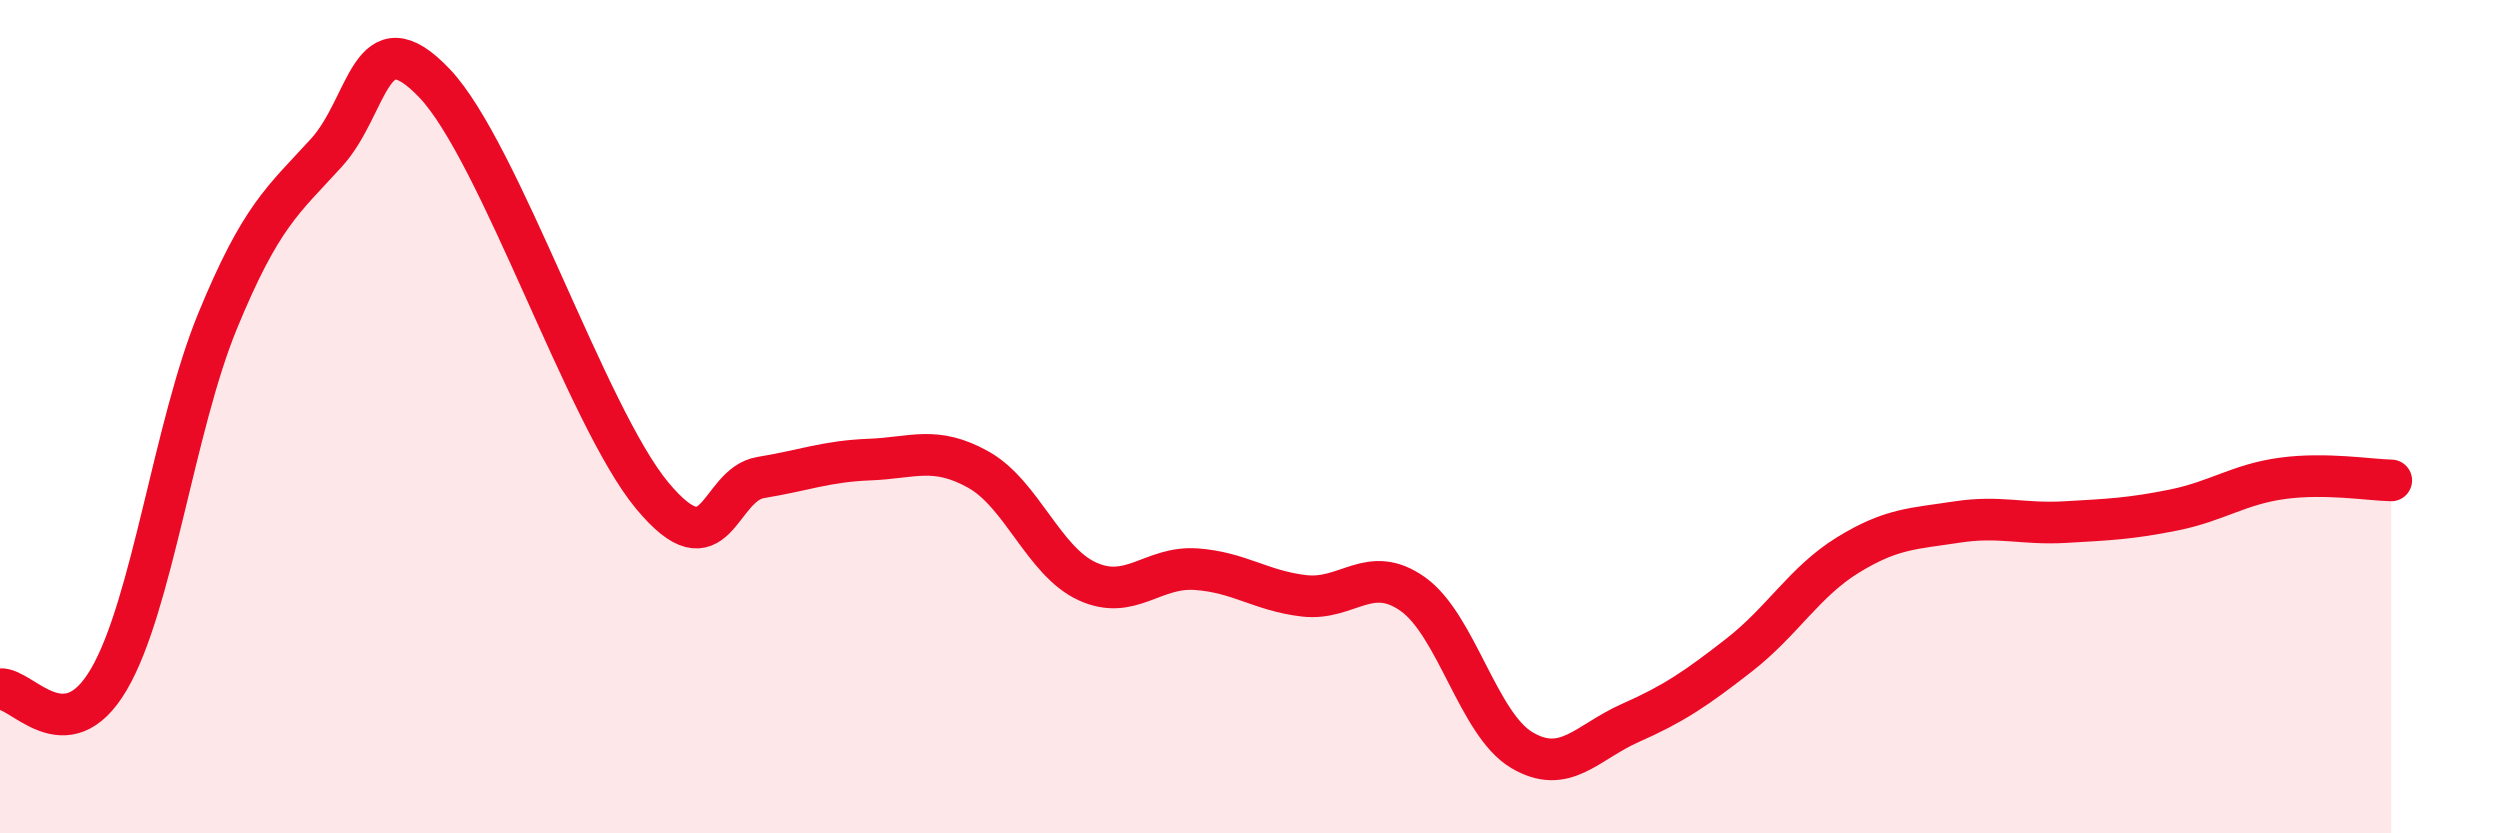
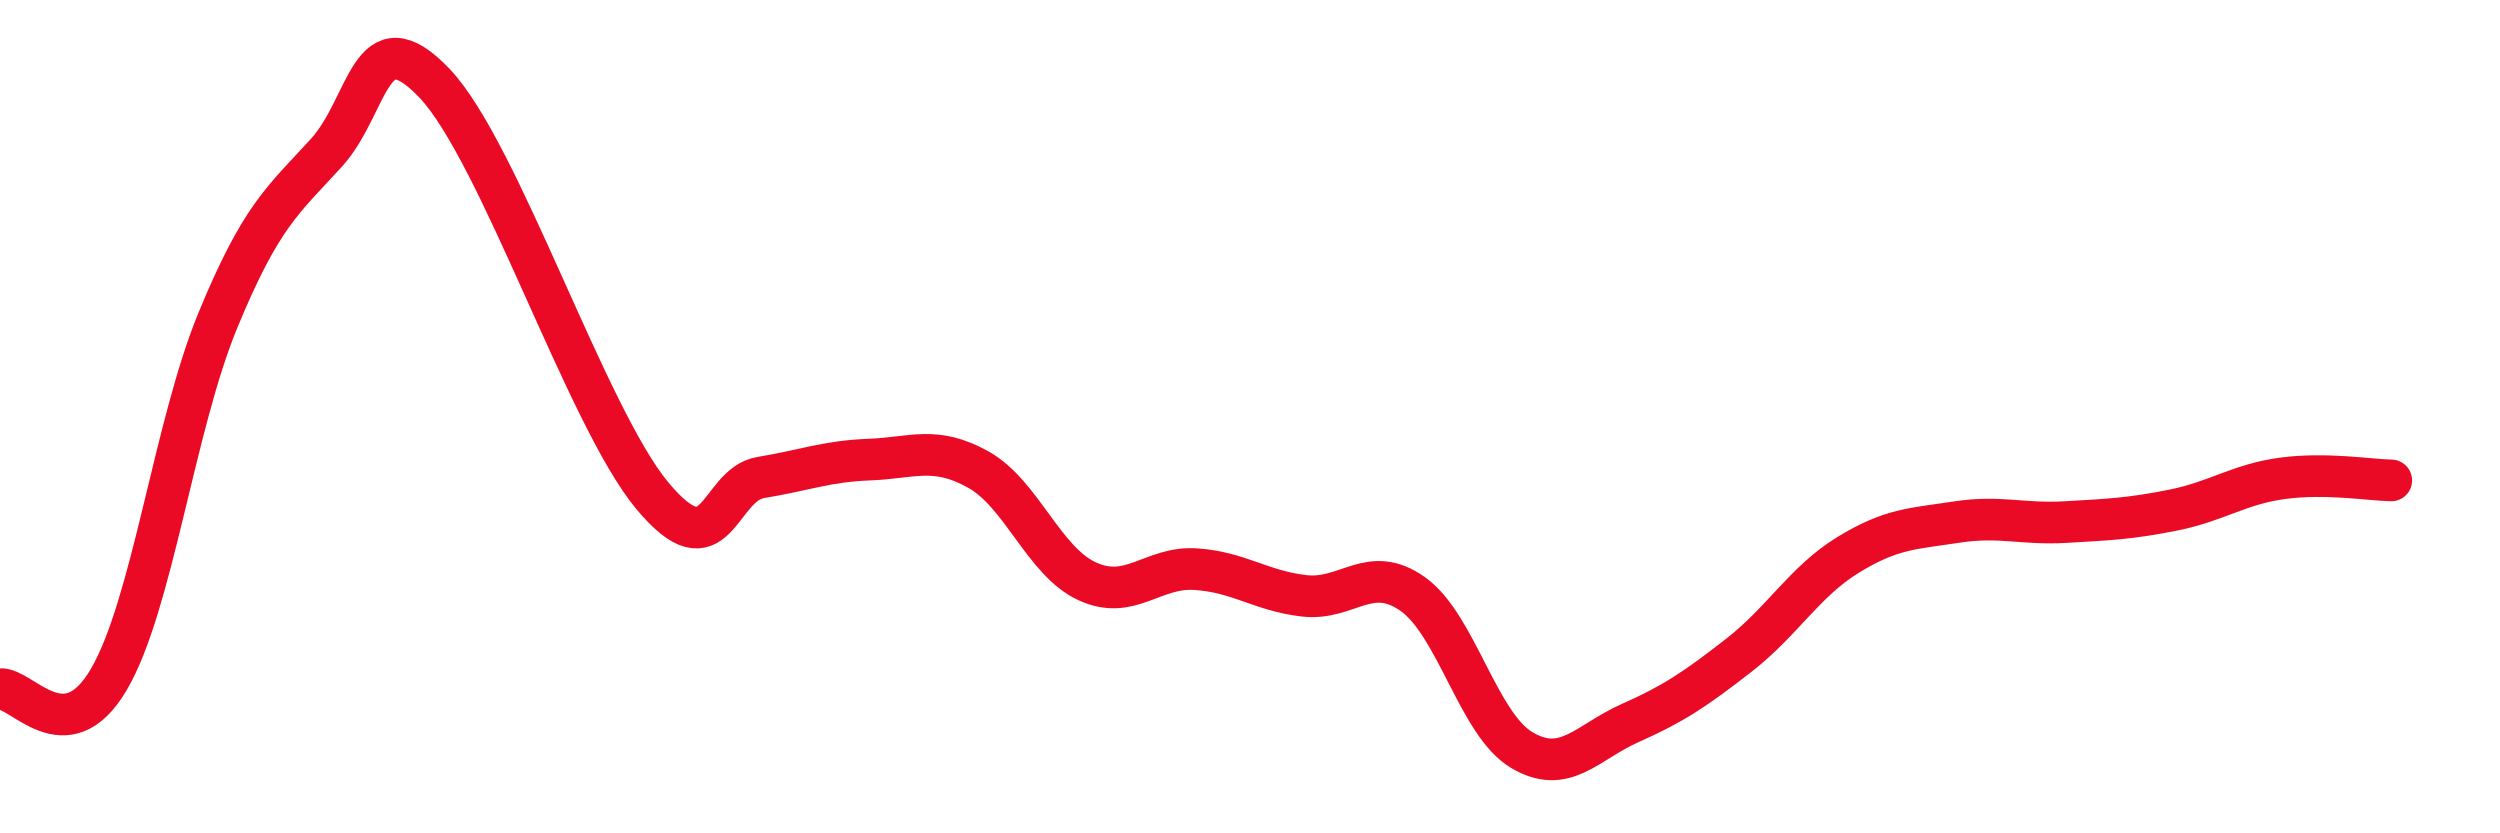
<svg xmlns="http://www.w3.org/2000/svg" width="60" height="20" viewBox="0 0 60 20">
-   <path d="M 0,16.54 C 0.52,16.49 1.57,18.08 2.61,16.31 C 3.65,14.54 4.18,10.24 5.22,7.71 C 6.26,5.18 6.79,4.81 7.83,3.67 C 8.87,2.53 8.87,0.36 10.43,2 C 11.99,3.64 14.08,10 15.65,11.89 C 17.22,13.78 17.22,11.63 18.26,11.46 C 19.3,11.29 19.83,11.07 20.87,11.03 C 21.91,10.99 22.44,10.69 23.48,11.27 C 24.52,11.85 25.05,13.47 26.09,13.95 C 27.13,14.43 27.66,13.59 28.7,13.66 C 29.74,13.73 30.26,14.18 31.3,14.3 C 32.34,14.42 32.87,13.52 33.91,14.26 C 34.95,15 35.48,17.38 36.52,18 C 37.56,18.62 38.09,17.81 39.13,17.35 C 40.17,16.89 40.7,16.53 41.74,15.72 C 42.78,14.91 43.31,13.96 44.35,13.32 C 45.39,12.68 45.92,12.69 46.96,12.53 C 48,12.37 48.53,12.59 49.57,12.53 C 50.61,12.47 51.13,12.45 52.17,12.24 C 53.21,12.03 53.74,11.62 54.78,11.48 C 55.82,11.34 56.87,11.52 57.39,11.53L57.39 20L0 20Z" fill="#EB0A25" opacity="0.1" stroke-linecap="round" stroke-linejoin="round" />
  <path d="M 0,16.54 C 0.52,16.49 1.57,18.08 2.61,16.31 C 3.65,14.54 4.18,10.24 5.22,7.71 C 6.26,5.18 6.79,4.81 7.83,3.67 C 8.87,2.53 8.87,0.36 10.43,2 C 11.99,3.64 14.08,10 15.65,11.89 C 17.22,13.78 17.22,11.63 18.26,11.46 C 19.3,11.29 19.83,11.07 20.87,11.03 C 21.91,10.99 22.44,10.69 23.48,11.27 C 24.52,11.85 25.05,13.47 26.09,13.95 C 27.13,14.43 27.66,13.59 28.7,13.66 C 29.74,13.73 30.26,14.18 31.3,14.3 C 32.34,14.42 32.87,13.52 33.91,14.26 C 34.95,15 35.48,17.38 36.52,18 C 37.56,18.62 38.09,17.81 39.13,17.35 C 40.17,16.89 40.7,16.53 41.74,15.72 C 42.78,14.91 43.31,13.96 44.35,13.32 C 45.39,12.68 45.92,12.69 46.96,12.53 C 48,12.37 48.53,12.59 49.57,12.53 C 50.61,12.47 51.13,12.45 52.17,12.24 C 53.21,12.03 53.74,11.62 54.78,11.48 C 55.82,11.34 56.87,11.52 57.39,11.53" stroke="#EB0A25" stroke-width="1" fill="none" stroke-linecap="round" stroke-linejoin="round" />
</svg>